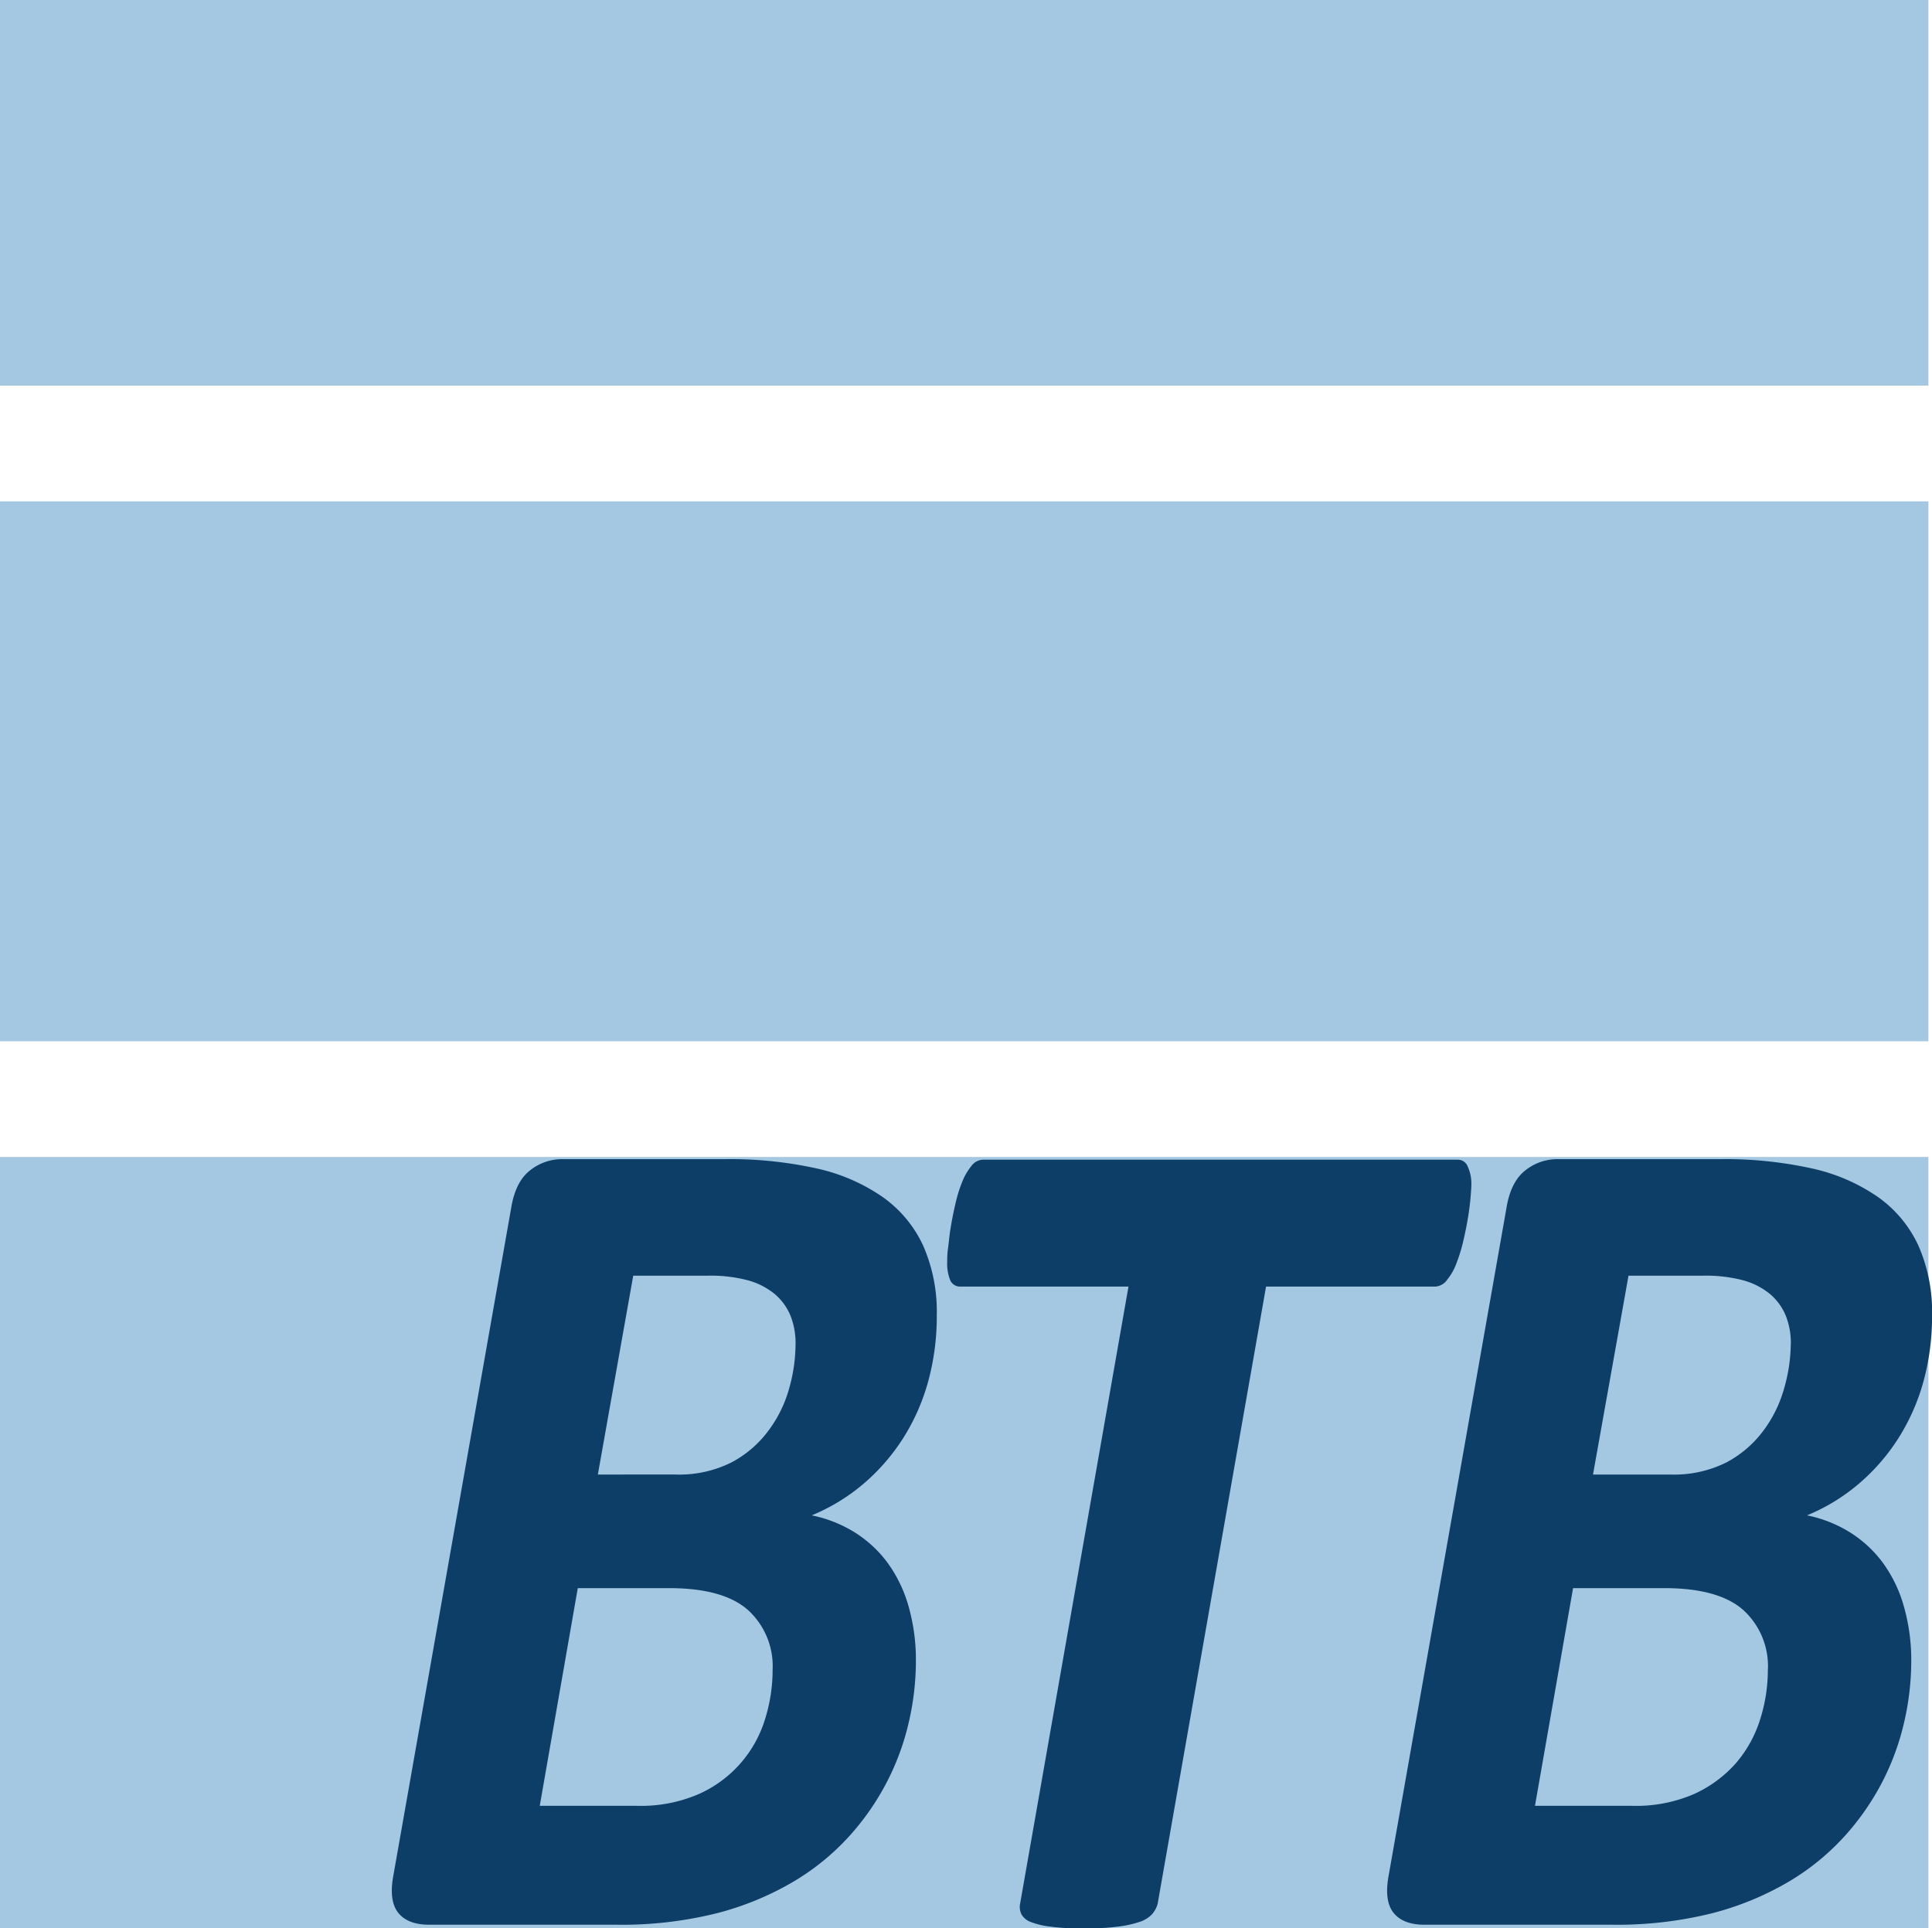
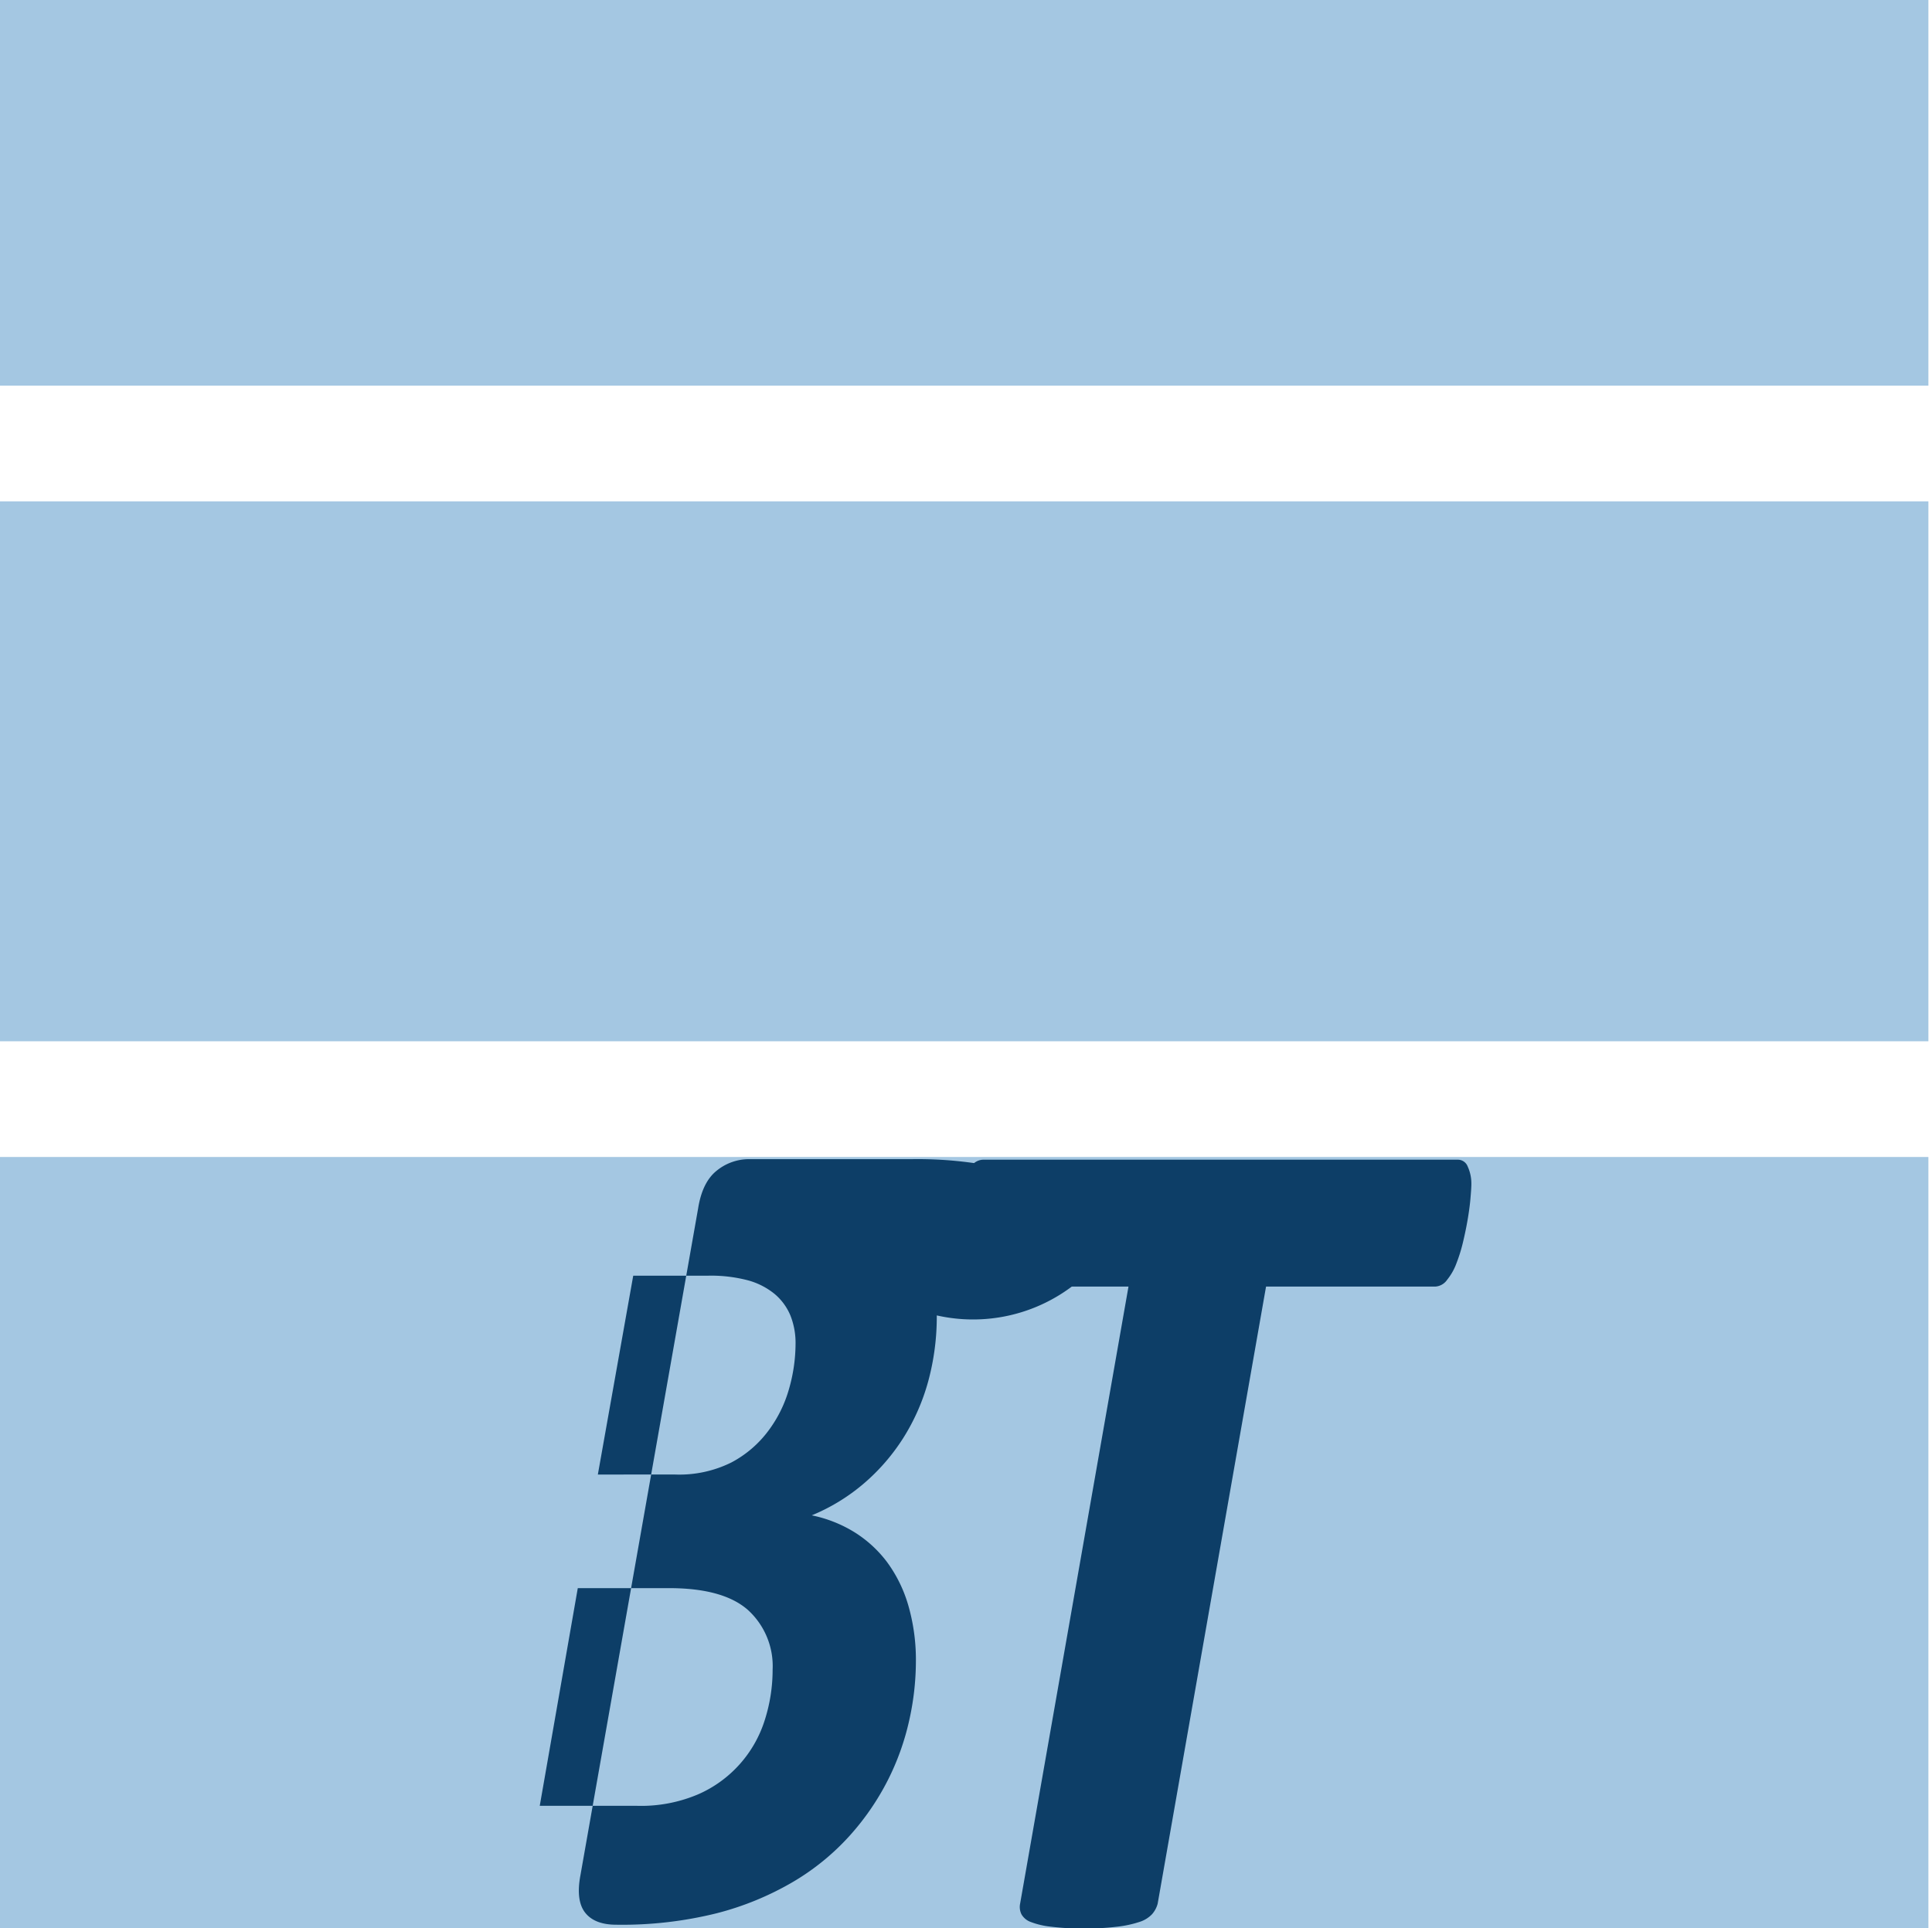
<svg xmlns="http://www.w3.org/2000/svg" id="Ebene_1" data-name="Ebene 1" viewBox="0 0 283.99 283.46">
  <defs>
    <style>
      .cls-1 {
        fill: #a4c7e2;
      }

      .cls-2 {
        fill: #0d3e67;
      }
    </style>
  </defs>
  <rect class="cls-1" width="283.46" height="56.69" />
  <rect class="cls-1" y="170.08" width="283.46" height="113.39" />
  <rect class="cls-1" y="73.7" width="283.46" height="79.37" />
  <g>
-     <path class="cls-2" d="M137.7,193.37a36.24,36.24,0,0,1-1.26,9.69,30.83,30.83,0,0,1-3.68,8.35,29.83,29.83,0,0,1-5.82,6.7,28.38,28.38,0,0,1-7.62,4.65,19.25,19.25,0,0,1,6.2,2.43,17.75,17.75,0,0,1,4.87,4.44,20.27,20.27,0,0,1,3.13,6.39,28.87,28.87,0,0,1,1.11,8.31,40,40,0,0,1-1,8.65,37.22,37.22,0,0,1-3.14,8.74,37.69,37.69,0,0,1-5.59,8.13,35.36,35.36,0,0,1-8.31,6.78,43.59,43.59,0,0,1-11.22,4.62,57.67,57.67,0,0,1-14.78,1.69H63.1c-2.09,0-3.61-.57-4.55-1.74s-1.19-3-.73-5.48l17.31-98.09c.41-2.56,1.31-4.4,2.72-5.53a7.52,7.52,0,0,1,4.86-1.7h23.82a58.9,58.9,0,0,1,13.63,1.39,27.3,27.3,0,0,1,9.65,4.22,18,18,0,0,1,5.9,7.13A24.19,24.19,0,0,1,137.7,193.37Zm-24.13,52.09a11.16,11.16,0,0,0-3.63-8.79q-3.64-3.21-11.61-3.21H84.93l-5.59,32H93.58a21.39,21.39,0,0,0,9.16-1.74,17.69,17.69,0,0,0,9.69-10.91A24.3,24.3,0,0,0,113.57,245.46Zm3.37-47.84a10.9,10.9,0,0,0-.76-4.25,8.28,8.28,0,0,0-2.3-3.14,10.57,10.57,0,0,0-3.87-2,21.3,21.3,0,0,0-5.93-.7h-11l-5.2,29.23H99.25a17.19,17.19,0,0,0,8.27-1.78,16.2,16.2,0,0,0,5.4-4.62,18.74,18.74,0,0,0,3.07-6.22A24.2,24.2,0,0,0,116.94,197.62Z" />
+     <path class="cls-2" d="M137.7,193.37a36.24,36.24,0,0,1-1.26,9.69,30.83,30.83,0,0,1-3.68,8.35,29.83,29.83,0,0,1-5.82,6.7,28.38,28.38,0,0,1-7.62,4.65,19.25,19.25,0,0,1,6.2,2.43,17.75,17.75,0,0,1,4.87,4.44,20.27,20.27,0,0,1,3.13,6.39,28.87,28.87,0,0,1,1.11,8.31,40,40,0,0,1-1,8.65,37.22,37.22,0,0,1-3.14,8.74,37.69,37.69,0,0,1-5.59,8.13,35.36,35.36,0,0,1-8.31,6.78,43.59,43.59,0,0,1-11.22,4.62,57.67,57.67,0,0,1-14.78,1.69c-2.09,0-3.61-.57-4.55-1.74s-1.19-3-.73-5.48l17.31-98.09c.41-2.56,1.31-4.4,2.72-5.53a7.52,7.52,0,0,1,4.86-1.7h23.82a58.9,58.9,0,0,1,13.63,1.39,27.3,27.3,0,0,1,9.65,4.22,18,18,0,0,1,5.9,7.13A24.19,24.19,0,0,1,137.7,193.37Zm-24.13,52.09a11.16,11.16,0,0,0-3.63-8.79q-3.64-3.21-11.61-3.21H84.93l-5.59,32H93.58a21.39,21.39,0,0,0,9.16-1.74,17.69,17.69,0,0,0,9.69-10.91A24.3,24.3,0,0,0,113.57,245.46Zm3.37-47.84a10.9,10.9,0,0,0-.76-4.25,8.28,8.28,0,0,0-2.3-3.14,10.57,10.57,0,0,0-3.87-2,21.3,21.3,0,0,0-5.93-.7h-11l-5.2,29.23H99.25a17.19,17.19,0,0,0,8.27-1.78,16.2,16.2,0,0,0,5.4-4.62,18.74,18.74,0,0,0,3.07-6.22A24.2,24.2,0,0,0,116.94,197.62Z" />
    <path class="cls-2" d="M216.28,174.06q0,.6-.12,1.95c-.07.9-.2,1.91-.38,3s-.41,2.24-.69,3.42a23.39,23.39,0,0,1-1,3.27,8.46,8.46,0,0,1-1.37,2.43,2.27,2.27,0,0,1-1.72,1H186.1l-15.93,90.71a3.81,3.81,0,0,1-.84,1.57,4.36,4.36,0,0,1-1.87,1.13,16.22,16.22,0,0,1-3.22.69,37.5,37.5,0,0,1-4.94.26,35.81,35.81,0,0,1-4.83-.26,11.67,11.67,0,0,1-2.95-.69,2.57,2.57,0,0,1-1.37-1.13,2.44,2.44,0,0,1-.2-1.57l15.93-90.71H141.22a1.57,1.57,0,0,1-1.57-1,6.55,6.55,0,0,1-.42-2.6c0-.47,0-1.15.12-2s.2-1.91.38-3,.41-2.29.69-3.48a20.24,20.24,0,0,1,1-3.27,8.83,8.83,0,0,1,1.37-2.38,2.21,2.21,0,0,1,1.69-.92h69.84a1.54,1.54,0,0,1,1.42,1A6,6,0,0,1,216.28,174.06Z" />
-     <path class="cls-2" d="M284,193.37a36.24,36.24,0,0,1-1.26,9.69,30.83,30.83,0,0,1-3.68,8.35,29.83,29.83,0,0,1-5.82,6.7,28.22,28.22,0,0,1-7.62,4.65,19.25,19.25,0,0,1,6.2,2.43,17.75,17.75,0,0,1,4.87,4.44,20.06,20.06,0,0,1,3.13,6.39,28.86,28.86,0,0,1,1.12,8.31,40,40,0,0,1-1,8.65,37.22,37.22,0,0,1-3.14,8.74,37.69,37.69,0,0,1-5.59,8.13,35.36,35.36,0,0,1-8.31,6.78,43.74,43.74,0,0,1-11.22,4.62,57.73,57.73,0,0,1-14.78,1.69h-27.5c-2.09,0-3.61-.57-4.55-1.74s-1.19-3-.73-5.48l17.31-98.09c.41-2.56,1.31-4.4,2.72-5.53a7.52,7.52,0,0,1,4.86-1.7h23.82a59,59,0,0,1,13.63,1.39A27.3,27.3,0,0,1,276.1,176a18,18,0,0,1,5.9,7.13A24.19,24.19,0,0,1,284,193.37Zm-24.13,52.09a11.16,11.16,0,0,0-3.63-8.79q-3.65-3.21-11.61-3.21H231.23l-5.6,32h14.24a21.39,21.39,0,0,0,9.16-1.74,18.3,18.3,0,0,0,6.13-4.52,18.06,18.06,0,0,0,3.55-6.39A24,24,0,0,0,259.86,245.46Zm3.37-47.84a10.9,10.9,0,0,0-.76-4.25,8.28,8.28,0,0,0-2.3-3.14,10.57,10.57,0,0,0-3.87-2,21.35,21.35,0,0,0-5.93-.7h-11l-5.22,29.23h11.34a17.19,17.19,0,0,0,8.27-1.78,16.2,16.2,0,0,0,5.4-4.62,18.74,18.74,0,0,0,3.07-6.22A24.2,24.2,0,0,0,263.23,197.62Z" />
  </g>
</svg>